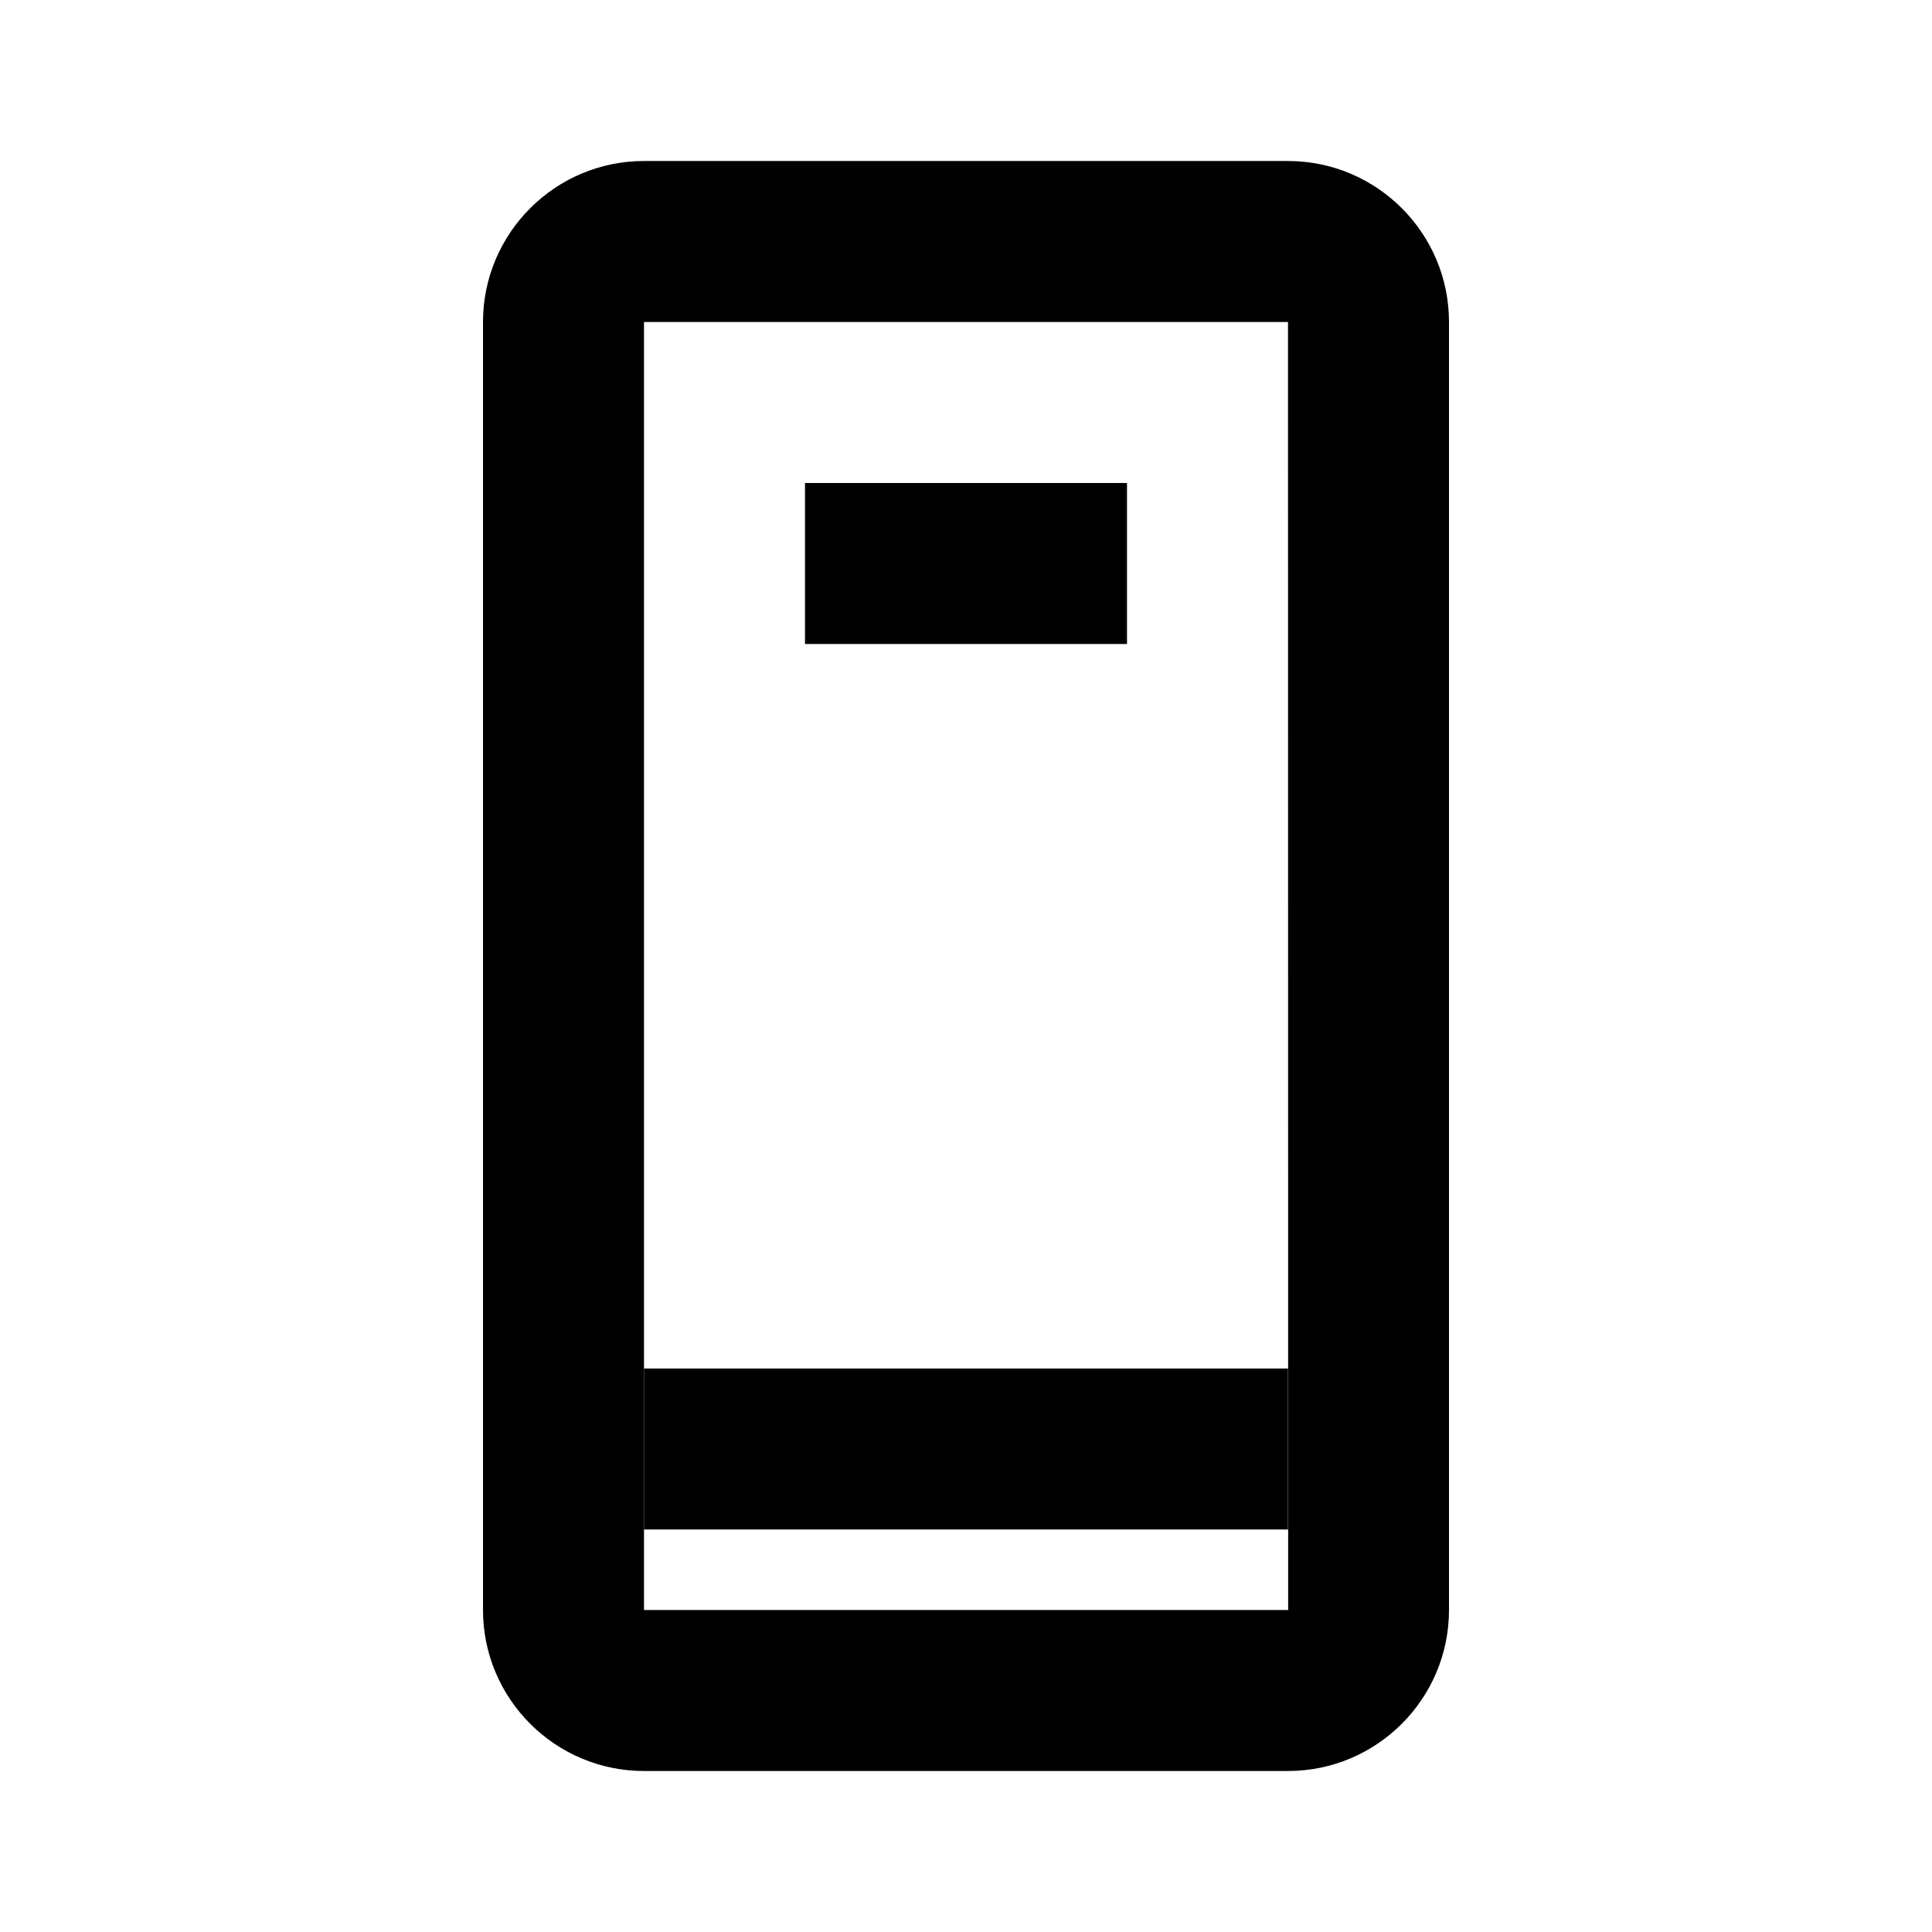
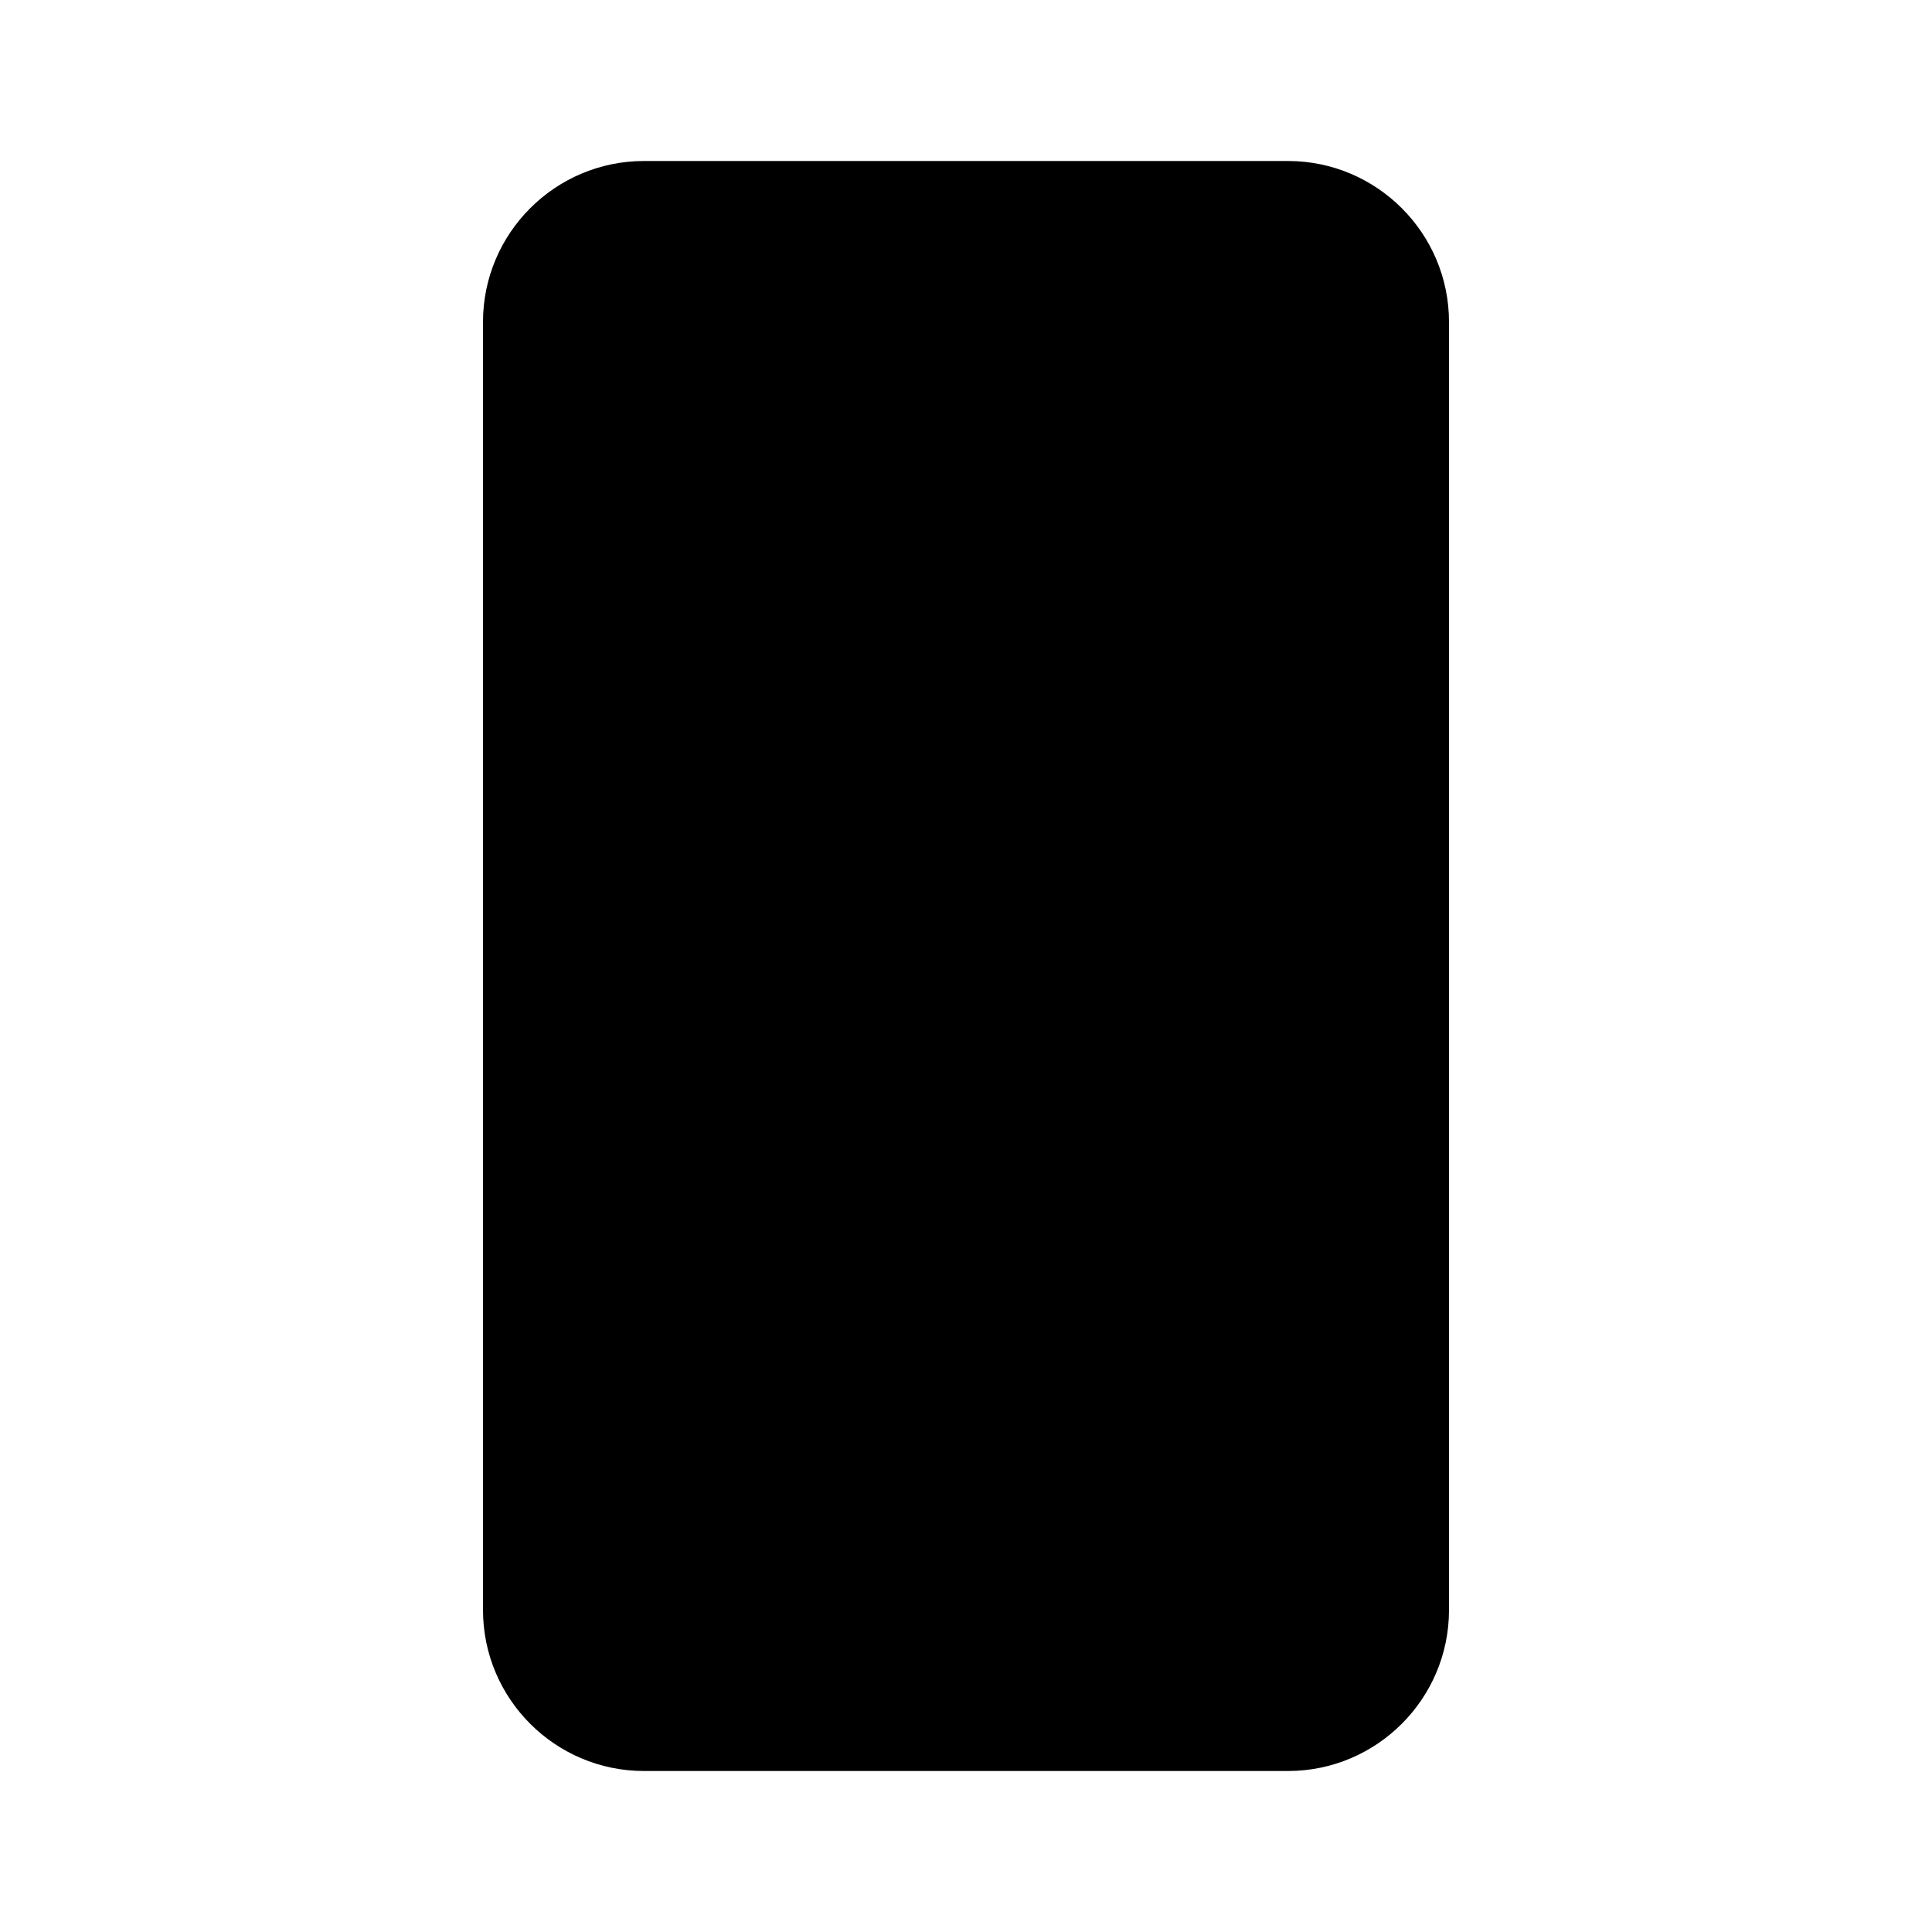
<svg xmlns="http://www.w3.org/2000/svg" id="Food_Delivery_Part_2" x="0px" y="0px" viewBox="0 0 24 24" style="enable-background:new 0 0 24 24;" xml:space="preserve">
  <g>
-     <path d="M16,22H8c-1.103,0-2-0.897-2-2V4c0-1.103,0.897-2,2-2h8c1.103,0,2,0.897,2,2v16C18,21.103,17.103,22,16,22z M8,4v16h8.002   L16,4H8z" />
+     <path d="M16,22H8c-1.103,0-2-0.897-2-2V4c0-1.103,0.897-2,2-2h8c1.103,0,2,0.897,2,2v16C18,21.103,17.103,22,16,22z M8,4h8.002   L16,4H8z" />
  </g>
  <g>
    <rect x="10" y="6" width="4" height="2" />
  </g>
  <g>
-     <rect x="8" y="17" width="8" height="2" />
-   </g>
+     </g>
</svg>